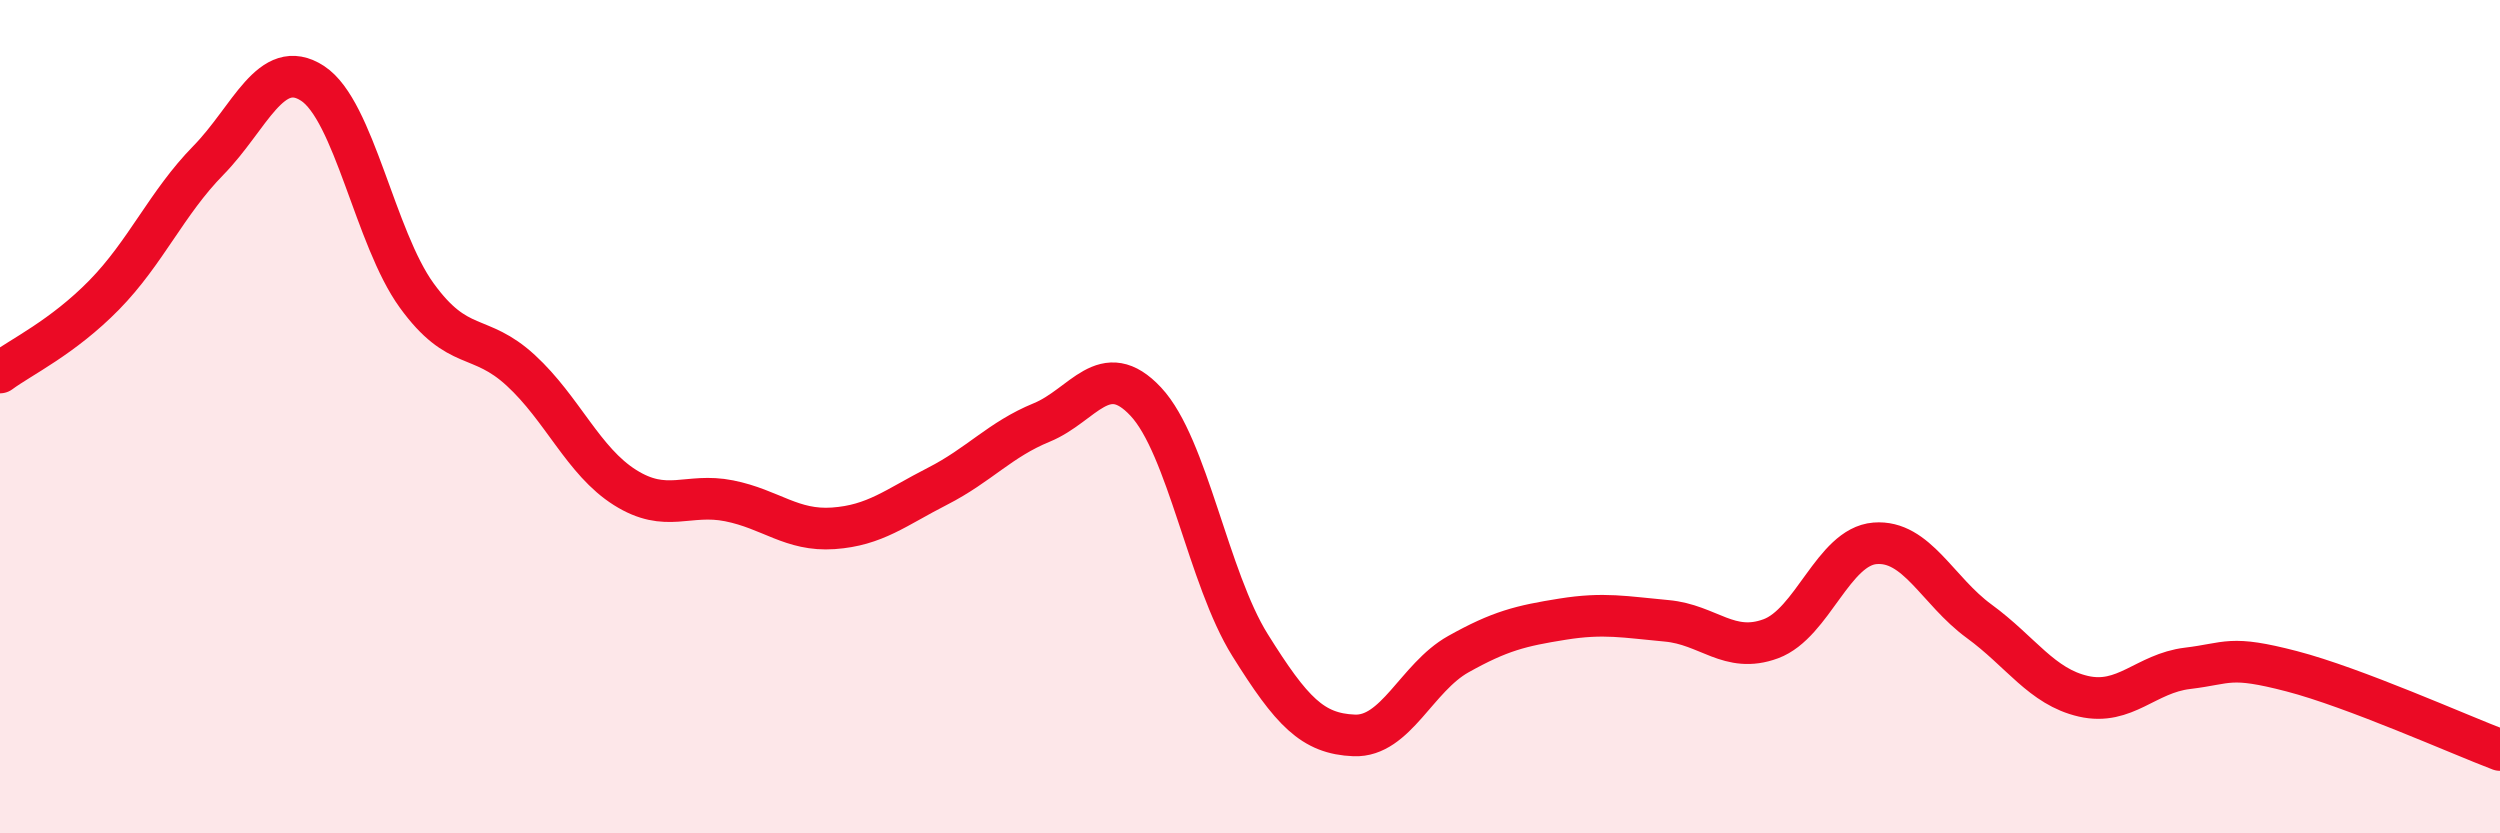
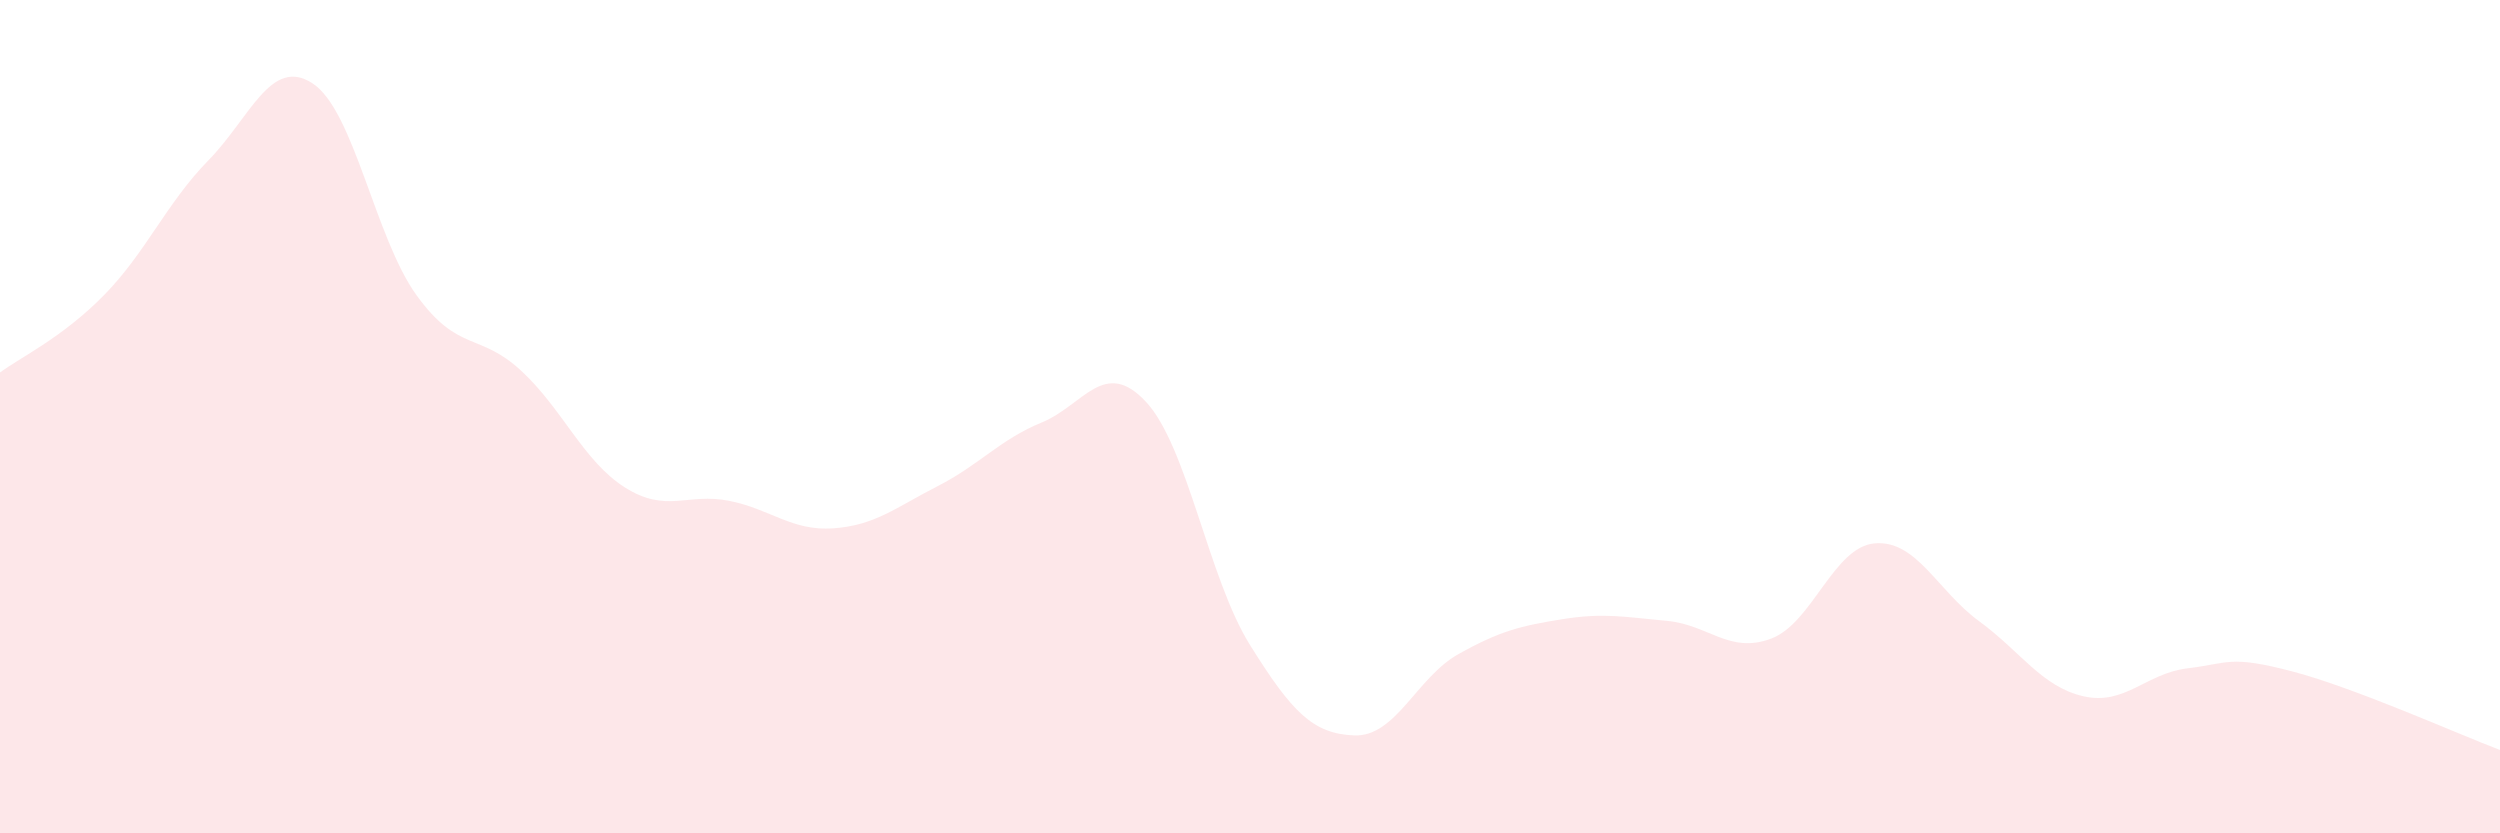
<svg xmlns="http://www.w3.org/2000/svg" width="60" height="20" viewBox="0 0 60 20">
  <path d="M 0,8.94 C 0.5,8.57 1.5,8.1 2.5,7.08 C 3.5,6.06 4,4.87 5,3.85 C 6,2.83 6.5,1.35 7.5,2 C 8.5,2.65 9,5.71 10,7.09 C 11,8.47 11.5,7.97 12.5,8.89 C 13.5,9.81 14,11.07 15,11.7 C 16,12.33 16.5,11.82 17.5,12.02 C 18.5,12.22 19,12.75 20,12.68 C 21,12.61 21.5,12.18 22.5,11.67 C 23.5,11.16 24,10.55 25,10.14 C 26,9.73 26.5,8.57 27.5,9.64 C 28.5,10.71 29,13.88 30,15.48 C 31,17.08 31.5,17.61 32.5,17.65 C 33.5,17.69 34,16.26 35,15.7 C 36,15.14 36.5,15.02 37.5,14.86 C 38.5,14.7 39,14.81 40,14.9 C 41,14.99 41.5,15.7 42.5,15.33 C 43.5,14.96 44,13.12 45,13.04 C 46,12.96 46.5,14.18 47.5,14.91 C 48.5,15.64 49,16.48 50,16.71 C 51,16.94 51.5,16.16 52.5,16.04 C 53.5,15.92 53.5,15.72 55,16.11 C 56.5,16.5 59,17.62 60,18L60 20L0 20Z" fill="#EB0A25" opacity="0.1" stroke-linecap="round" stroke-linejoin="round" />
-   <path d="M 0,8.94 C 0.5,8.57 1.5,8.1 2.5,7.08 C 3.5,6.06 4,4.87 5,3.85 C 6,2.83 6.5,1.35 7.5,2 C 8.5,2.65 9,5.71 10,7.09 C 11,8.47 11.5,7.97 12.5,8.89 C 13.5,9.81 14,11.07 15,11.7 C 16,12.33 16.5,11.82 17.5,12.02 C 18.5,12.22 19,12.75 20,12.68 C 21,12.61 21.5,12.18 22.5,11.67 C 23.5,11.16 24,10.55 25,10.14 C 26,9.73 26.5,8.57 27.5,9.64 C 28.5,10.71 29,13.88 30,15.48 C 31,17.08 31.5,17.61 32.5,17.65 C 33.5,17.69 34,16.26 35,15.7 C 36,15.14 36.5,15.02 37.5,14.86 C 38.5,14.7 39,14.81 40,14.9 C 41,14.99 41.5,15.7 42.5,15.33 C 43.5,14.96 44,13.12 45,13.04 C 46,12.96 46.5,14.18 47.5,14.91 C 48.5,15.64 49,16.48 50,16.71 C 51,16.94 51.5,16.16 52.5,16.04 C 53.5,15.92 53.5,15.72 55,16.11 C 56.5,16.5 59,17.62 60,18" stroke="#EB0A25" stroke-width="1" fill="none" stroke-linecap="round" stroke-linejoin="round" />
</svg>